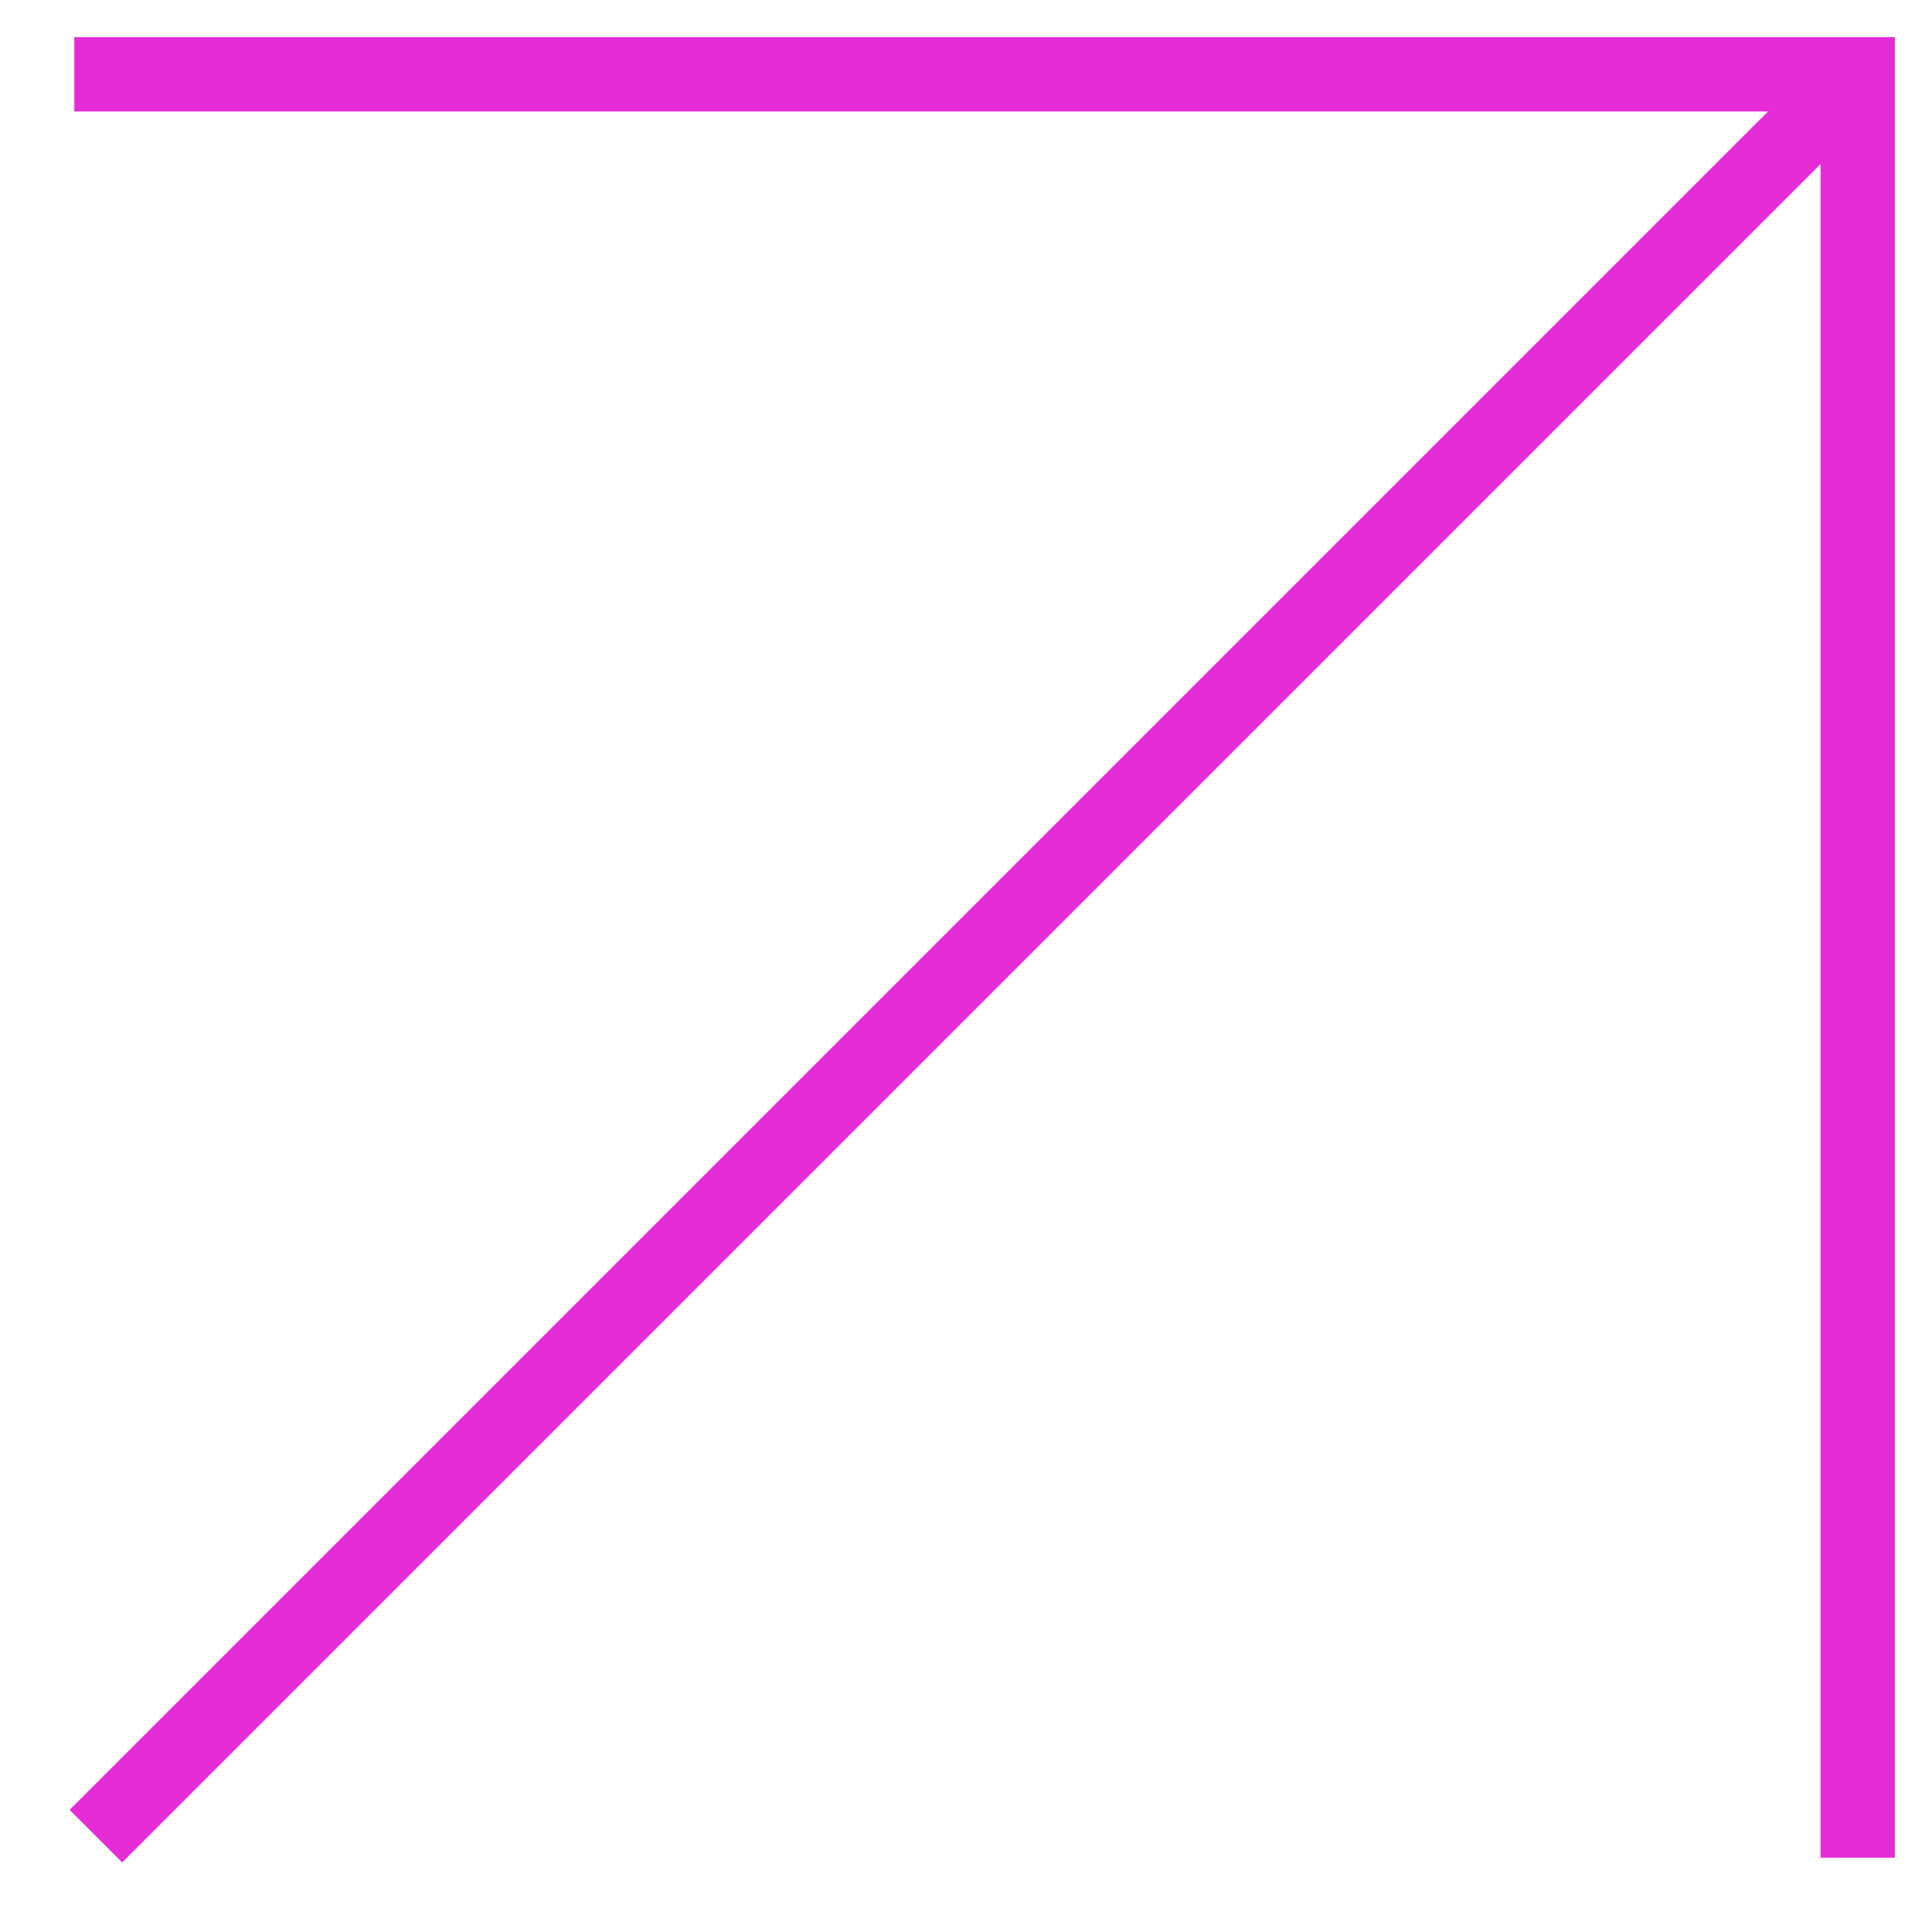
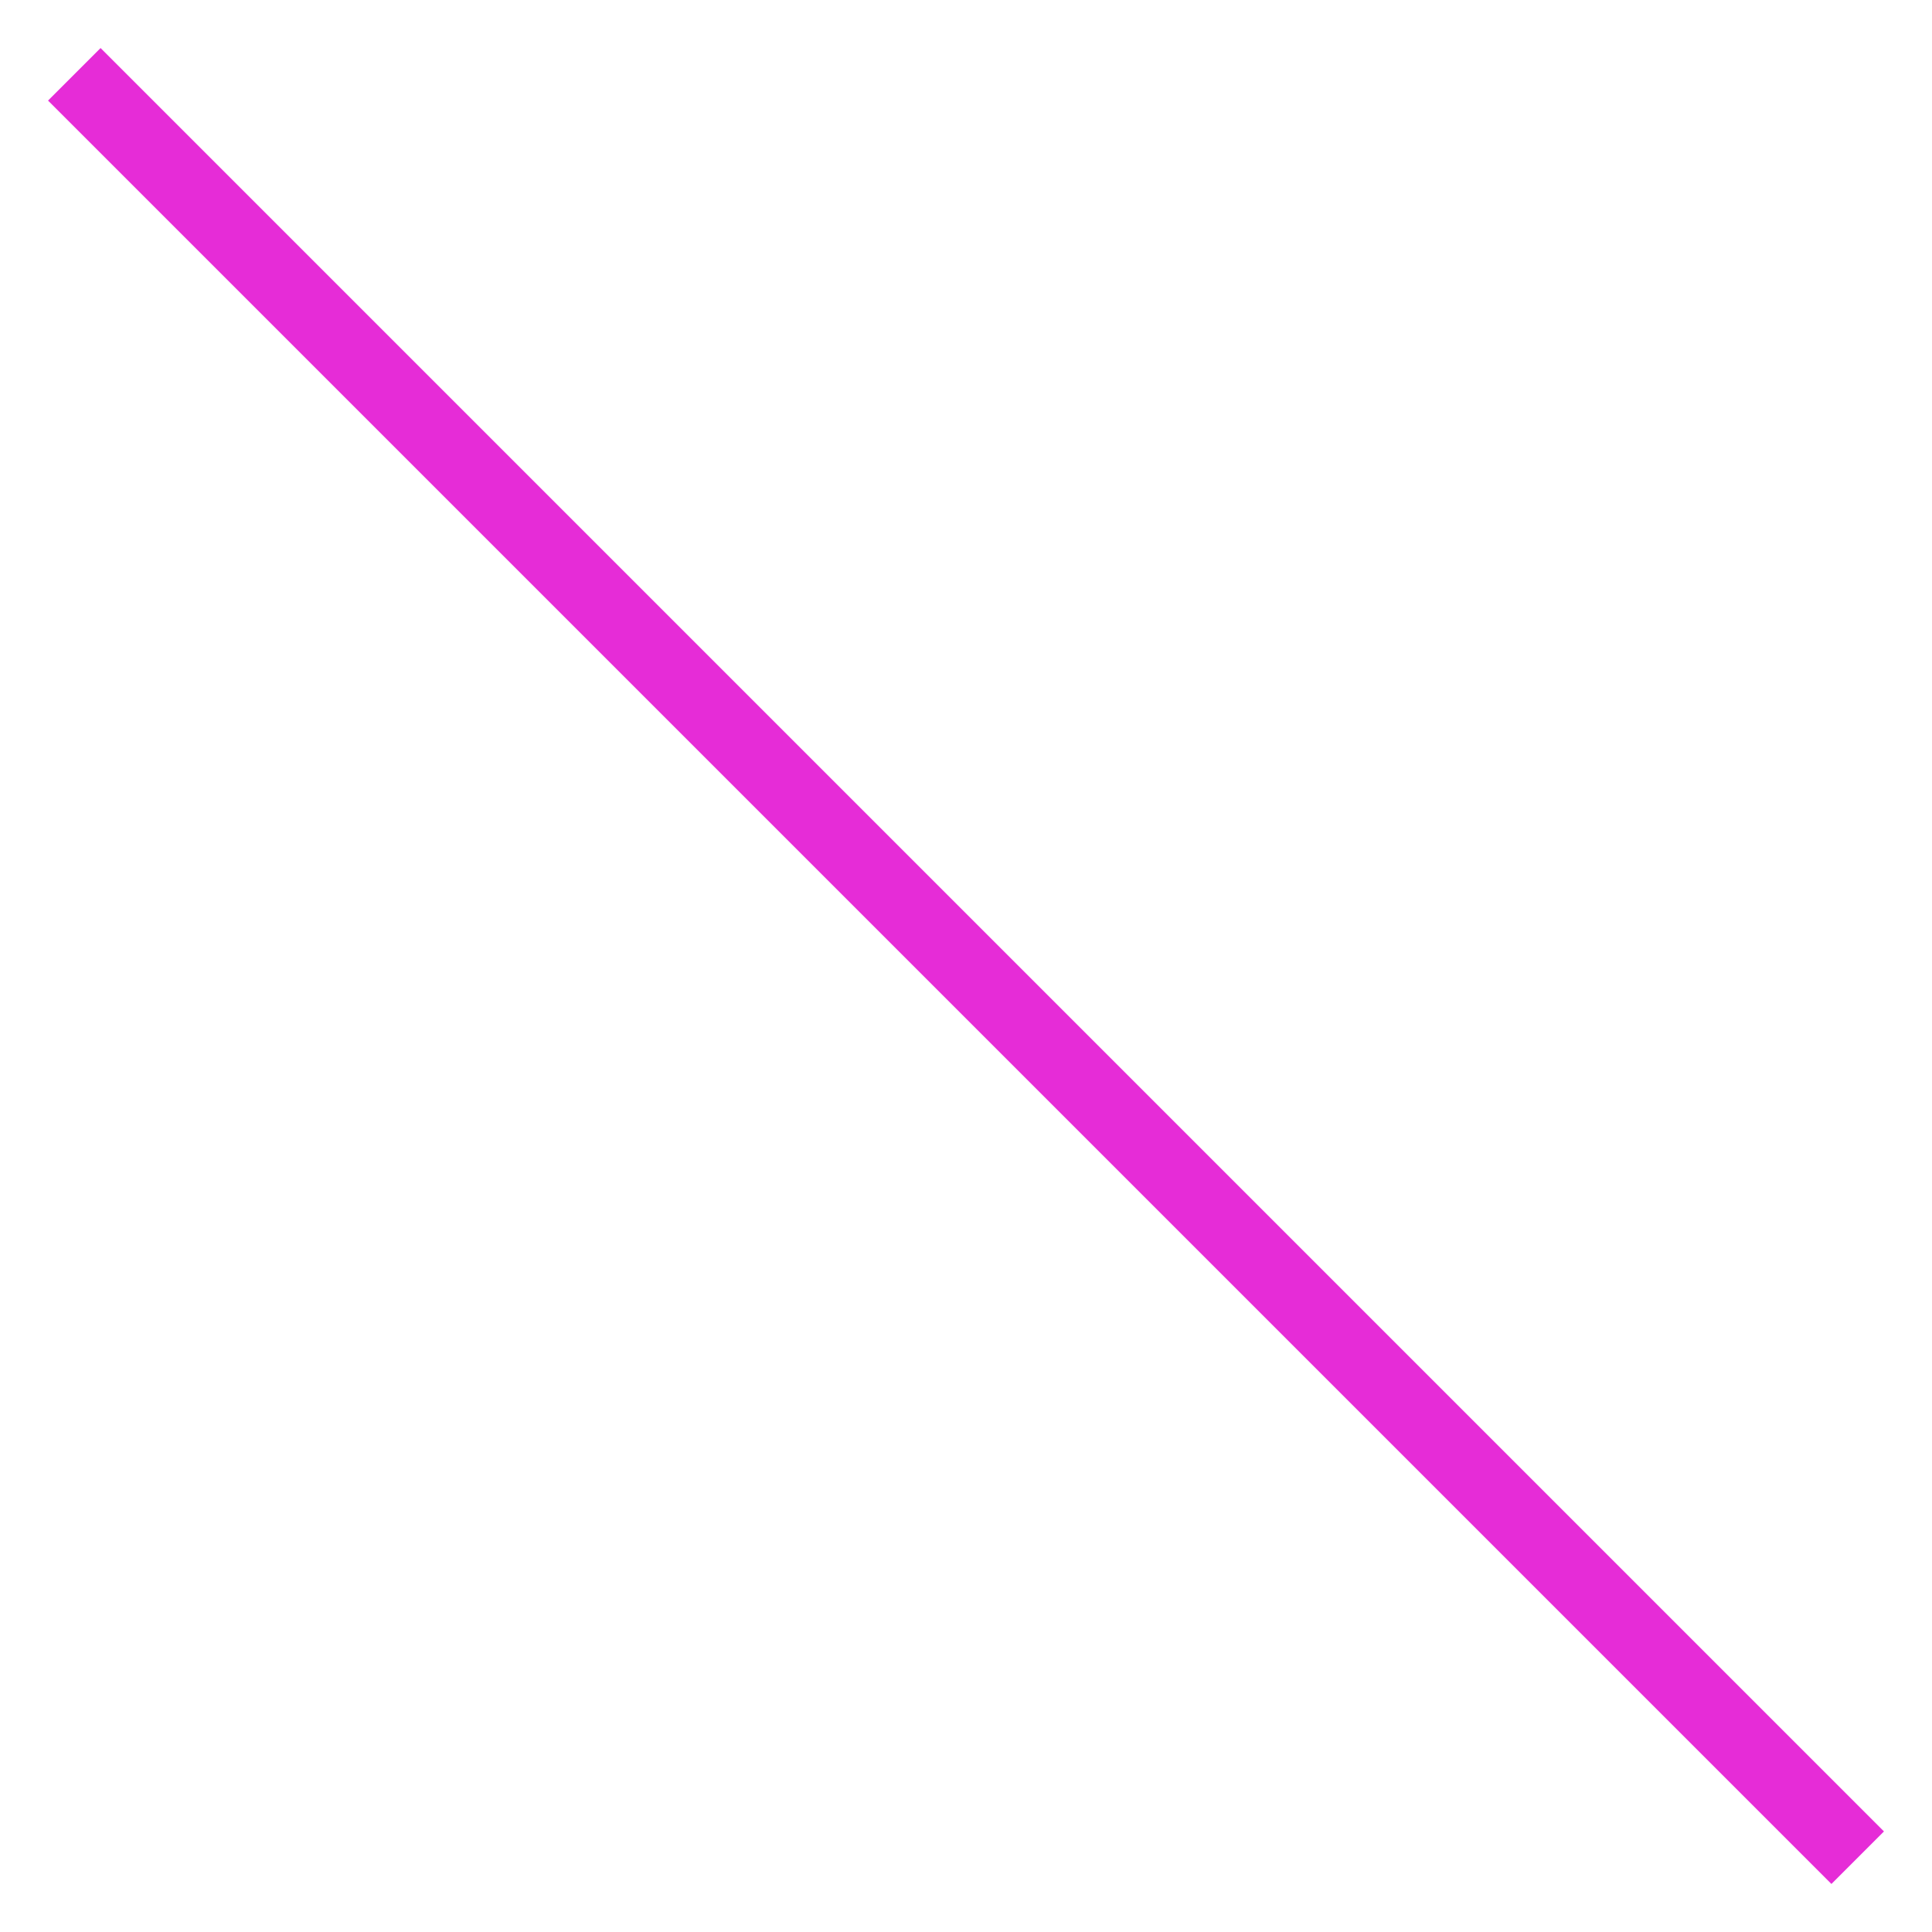
<svg xmlns="http://www.w3.org/2000/svg" fill="none" height="100%" overflow="visible" preserveAspectRatio="none" style="display: block;" viewBox="0 0 26 26" width="100%">
  <g id="Arrow contain">
-     <path d="M1 1L25 1L25 25" id="Rectangle 1532577976" stroke="#E62CD7" />
-     <path d="M1.291 24.71L24.939 1.062" id="Rectangle 1532577977" stroke="#E62CD7" />
+     <path d="M1 1L25 25" id="Rectangle 1532577976" stroke="#E62CD7" />
  </g>
</svg>